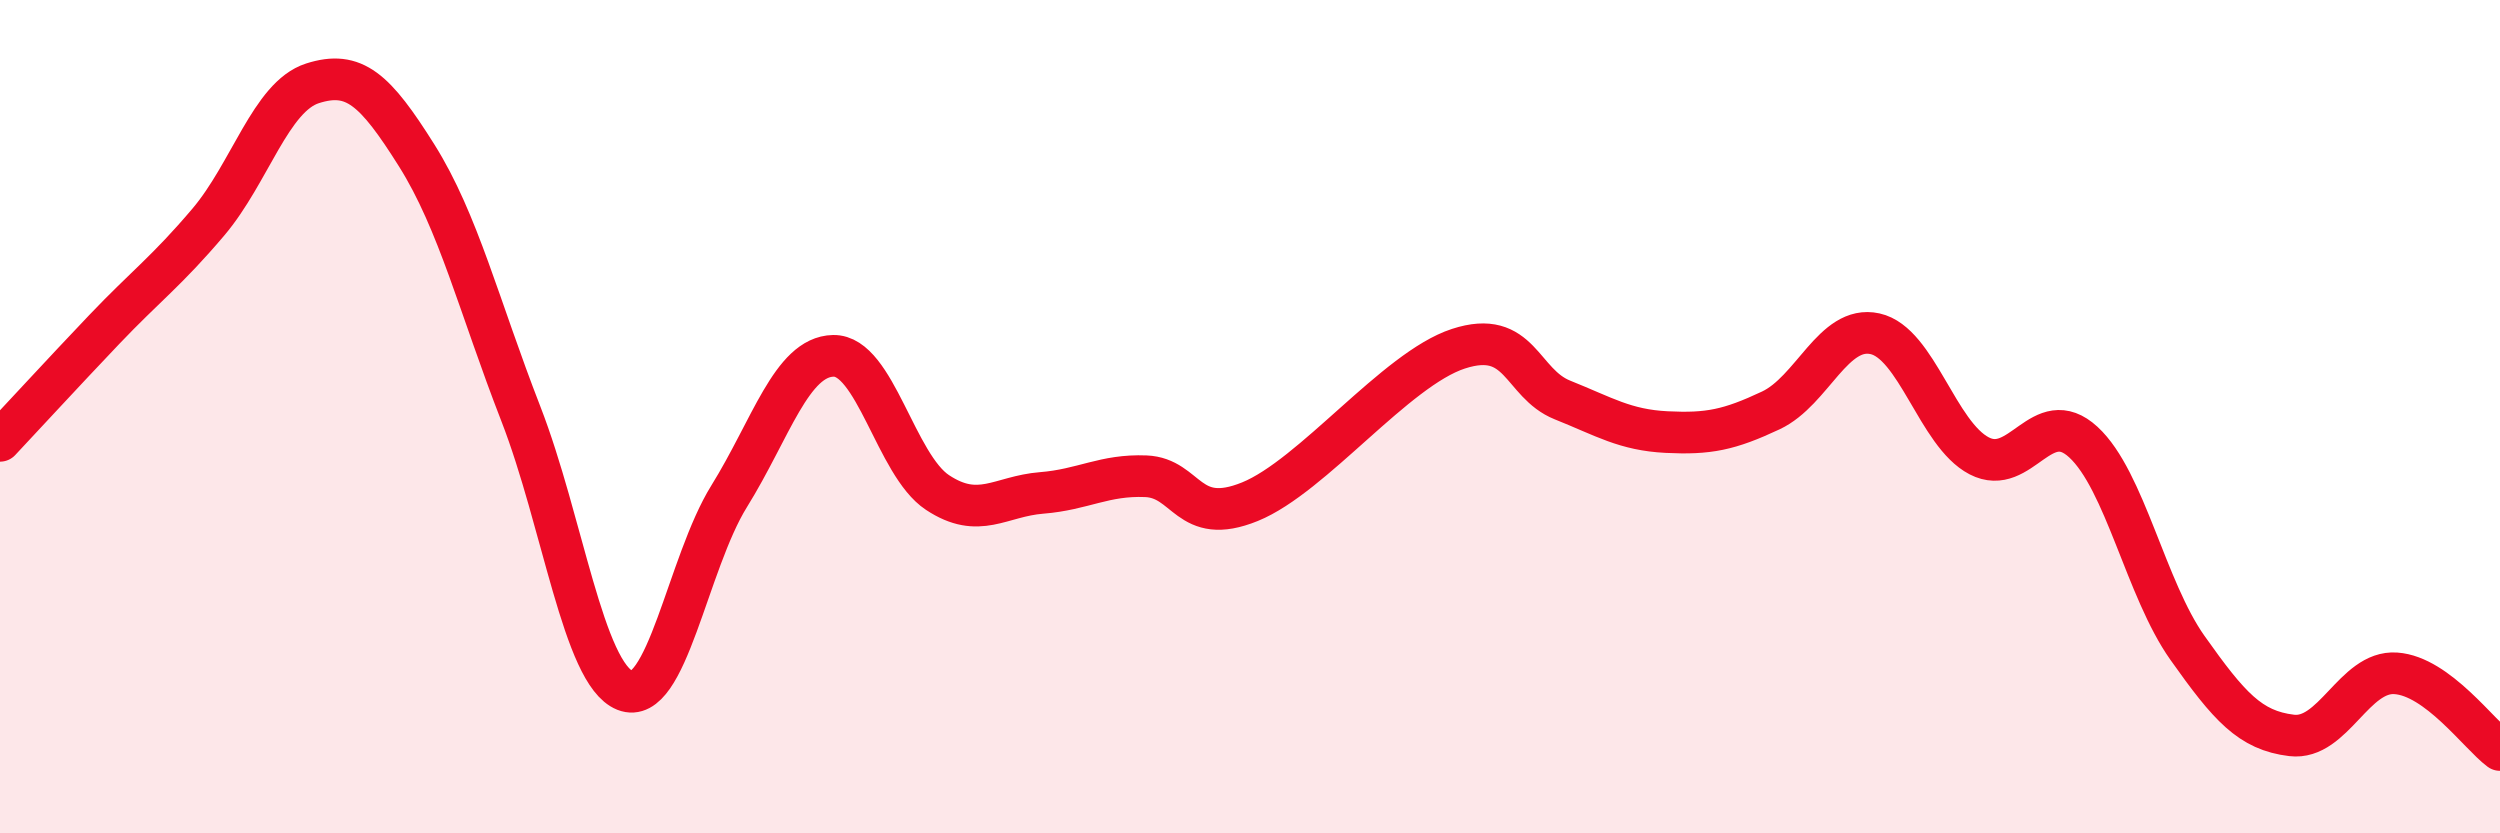
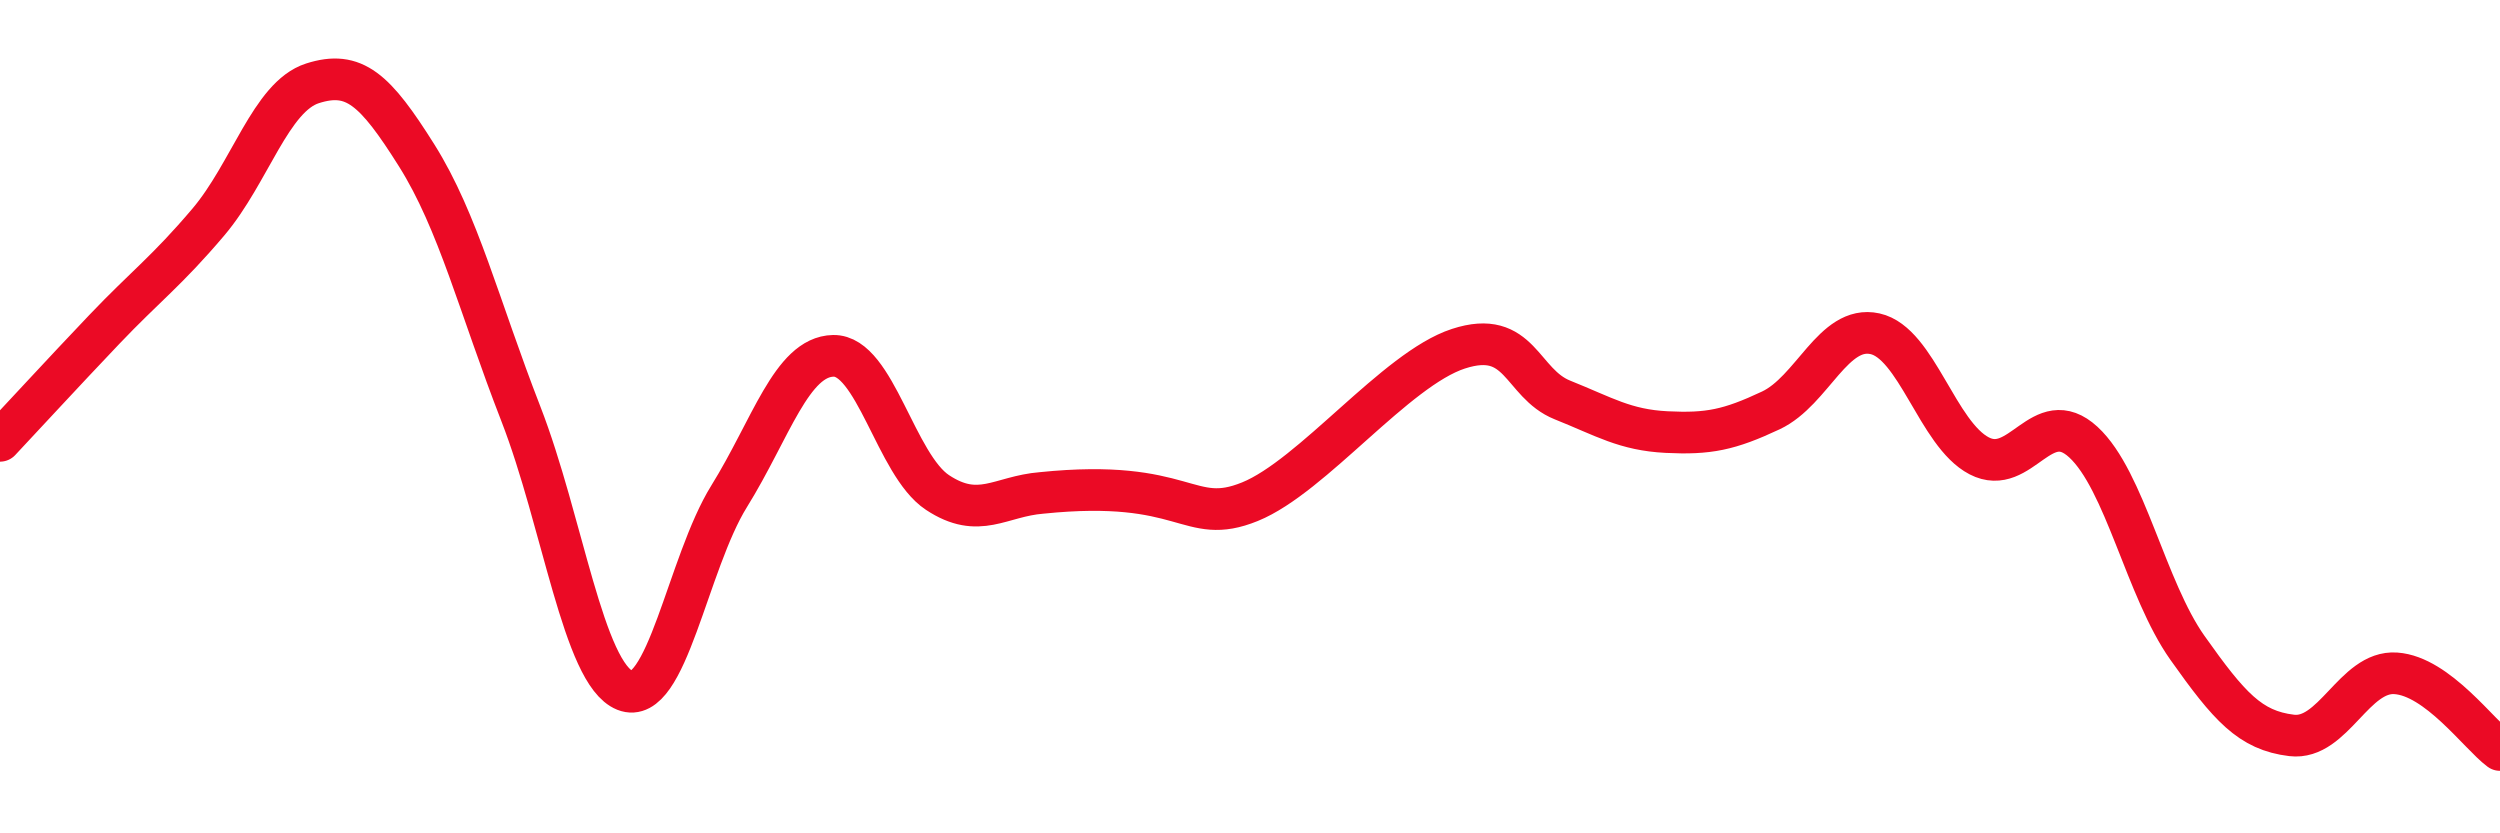
<svg xmlns="http://www.w3.org/2000/svg" width="60" height="20" viewBox="0 0 60 20">
-   <path d="M 0,10.58 C 0.5,10.05 1.5,8.96 2.5,7.91 C 3.5,6.86 4,6.51 5,5.33 C 6,4.15 6.5,2.32 7.5,2 C 8.5,1.68 9,2.14 10,3.73 C 11,5.32 11.5,7.36 12.5,9.93 C 13.5,12.5 14,16.17 15,16.57 C 16,16.97 16.5,13.52 17.5,11.91 C 18.5,10.3 19,8.56 20,8.54 C 21,8.52 21.5,11.16 22.5,11.82 C 23.5,12.48 24,11.91 25,11.83 C 26,11.75 26.5,11.39 27.5,11.43 C 28.5,11.47 28.5,12.65 30,12.04 C 31.5,11.43 33.5,8.86 35,8.37 C 36.5,7.88 36.5,9.2 37.5,9.6 C 38.5,10 39,10.32 40,10.37 C 41,10.42 41.5,10.32 42.5,9.85 C 43.5,9.38 44,7.79 45,8.01 C 46,8.23 46.5,10.42 47.5,10.94 C 48.5,11.46 49,9.69 50,10.61 C 51,11.53 51.5,14.14 52.5,15.55 C 53.5,16.96 54,17.53 55,17.65 C 56,17.77 56.5,16.09 57.5,16.16 C 58.5,16.23 59.5,17.63 60,18L60 20L0 20Z" fill="#EB0A25" opacity="0.1" stroke-linecap="round" stroke-linejoin="round" />
-   <path d="M 0,10.58 C 0.5,10.05 1.5,8.96 2.5,7.91 C 3.5,6.86 4,6.51 5,5.33 C 6,4.15 6.5,2.32 7.5,2 C 8.5,1.68 9,2.14 10,3.73 C 11,5.32 11.5,7.36 12.5,9.93 C 13.5,12.5 14,16.17 15,16.57 C 16,16.97 16.5,13.52 17.5,11.91 C 18.5,10.3 19,8.56 20,8.54 C 21,8.52 21.5,11.16 22.5,11.82 C 23.5,12.48 24,11.91 25,11.83 C 26,11.75 26.5,11.39 27.5,11.43 C 28.5,11.47 28.5,12.65 30,12.04 C 31.5,11.43 33.5,8.86 35,8.37 C 36.5,7.88 36.5,9.2 37.5,9.6 C 38.5,10 39,10.32 40,10.37 C 41,10.42 41.5,10.32 42.5,9.85 C 43.5,9.38 44,7.79 45,8.01 C 46,8.23 46.5,10.42 47.5,10.94 C 48.5,11.46 49,9.69 50,10.61 C 51,11.53 51.5,14.14 52.5,15.55 C 53.5,16.96 54,17.53 55,17.65 C 56,17.77 56.5,16.09 57.5,16.16 C 58.5,16.23 59.5,17.63 60,18" stroke="#EB0A25" stroke-width="1" fill="none" stroke-linecap="round" stroke-linejoin="round" />
+   <path d="M 0,10.58 C 0.5,10.05 1.5,8.96 2.5,7.91 C 3.5,6.86 4,6.51 5,5.33 C 6,4.15 6.5,2.32 7.5,2 C 8.5,1.68 9,2.14 10,3.73 C 11,5.32 11.5,7.36 12.5,9.93 C 13.5,12.5 14,16.17 15,16.57 C 16,16.97 16.5,13.52 17.5,11.91 C 18.5,10.3 19,8.56 20,8.54 C 21,8.52 21.5,11.16 22.5,11.82 C 23.5,12.48 24,11.91 25,11.83 C 28.5,11.47 28.5,12.65 30,12.04 C 31.5,11.43 33.5,8.86 35,8.37 C 36.5,7.88 36.5,9.2 37.5,9.6 C 38.5,10 39,10.32 40,10.37 C 41,10.42 41.5,10.32 42.5,9.85 C 43.5,9.38 44,7.79 45,8.01 C 46,8.23 46.5,10.42 47.5,10.94 C 48.5,11.46 49,9.69 50,10.61 C 51,11.53 51.5,14.14 52.5,15.55 C 53.5,16.96 54,17.53 55,17.65 C 56,17.77 56.5,16.09 57.5,16.16 C 58.5,16.23 59.5,17.63 60,18" stroke="#EB0A25" stroke-width="1" fill="none" stroke-linecap="round" stroke-linejoin="round" />
</svg>